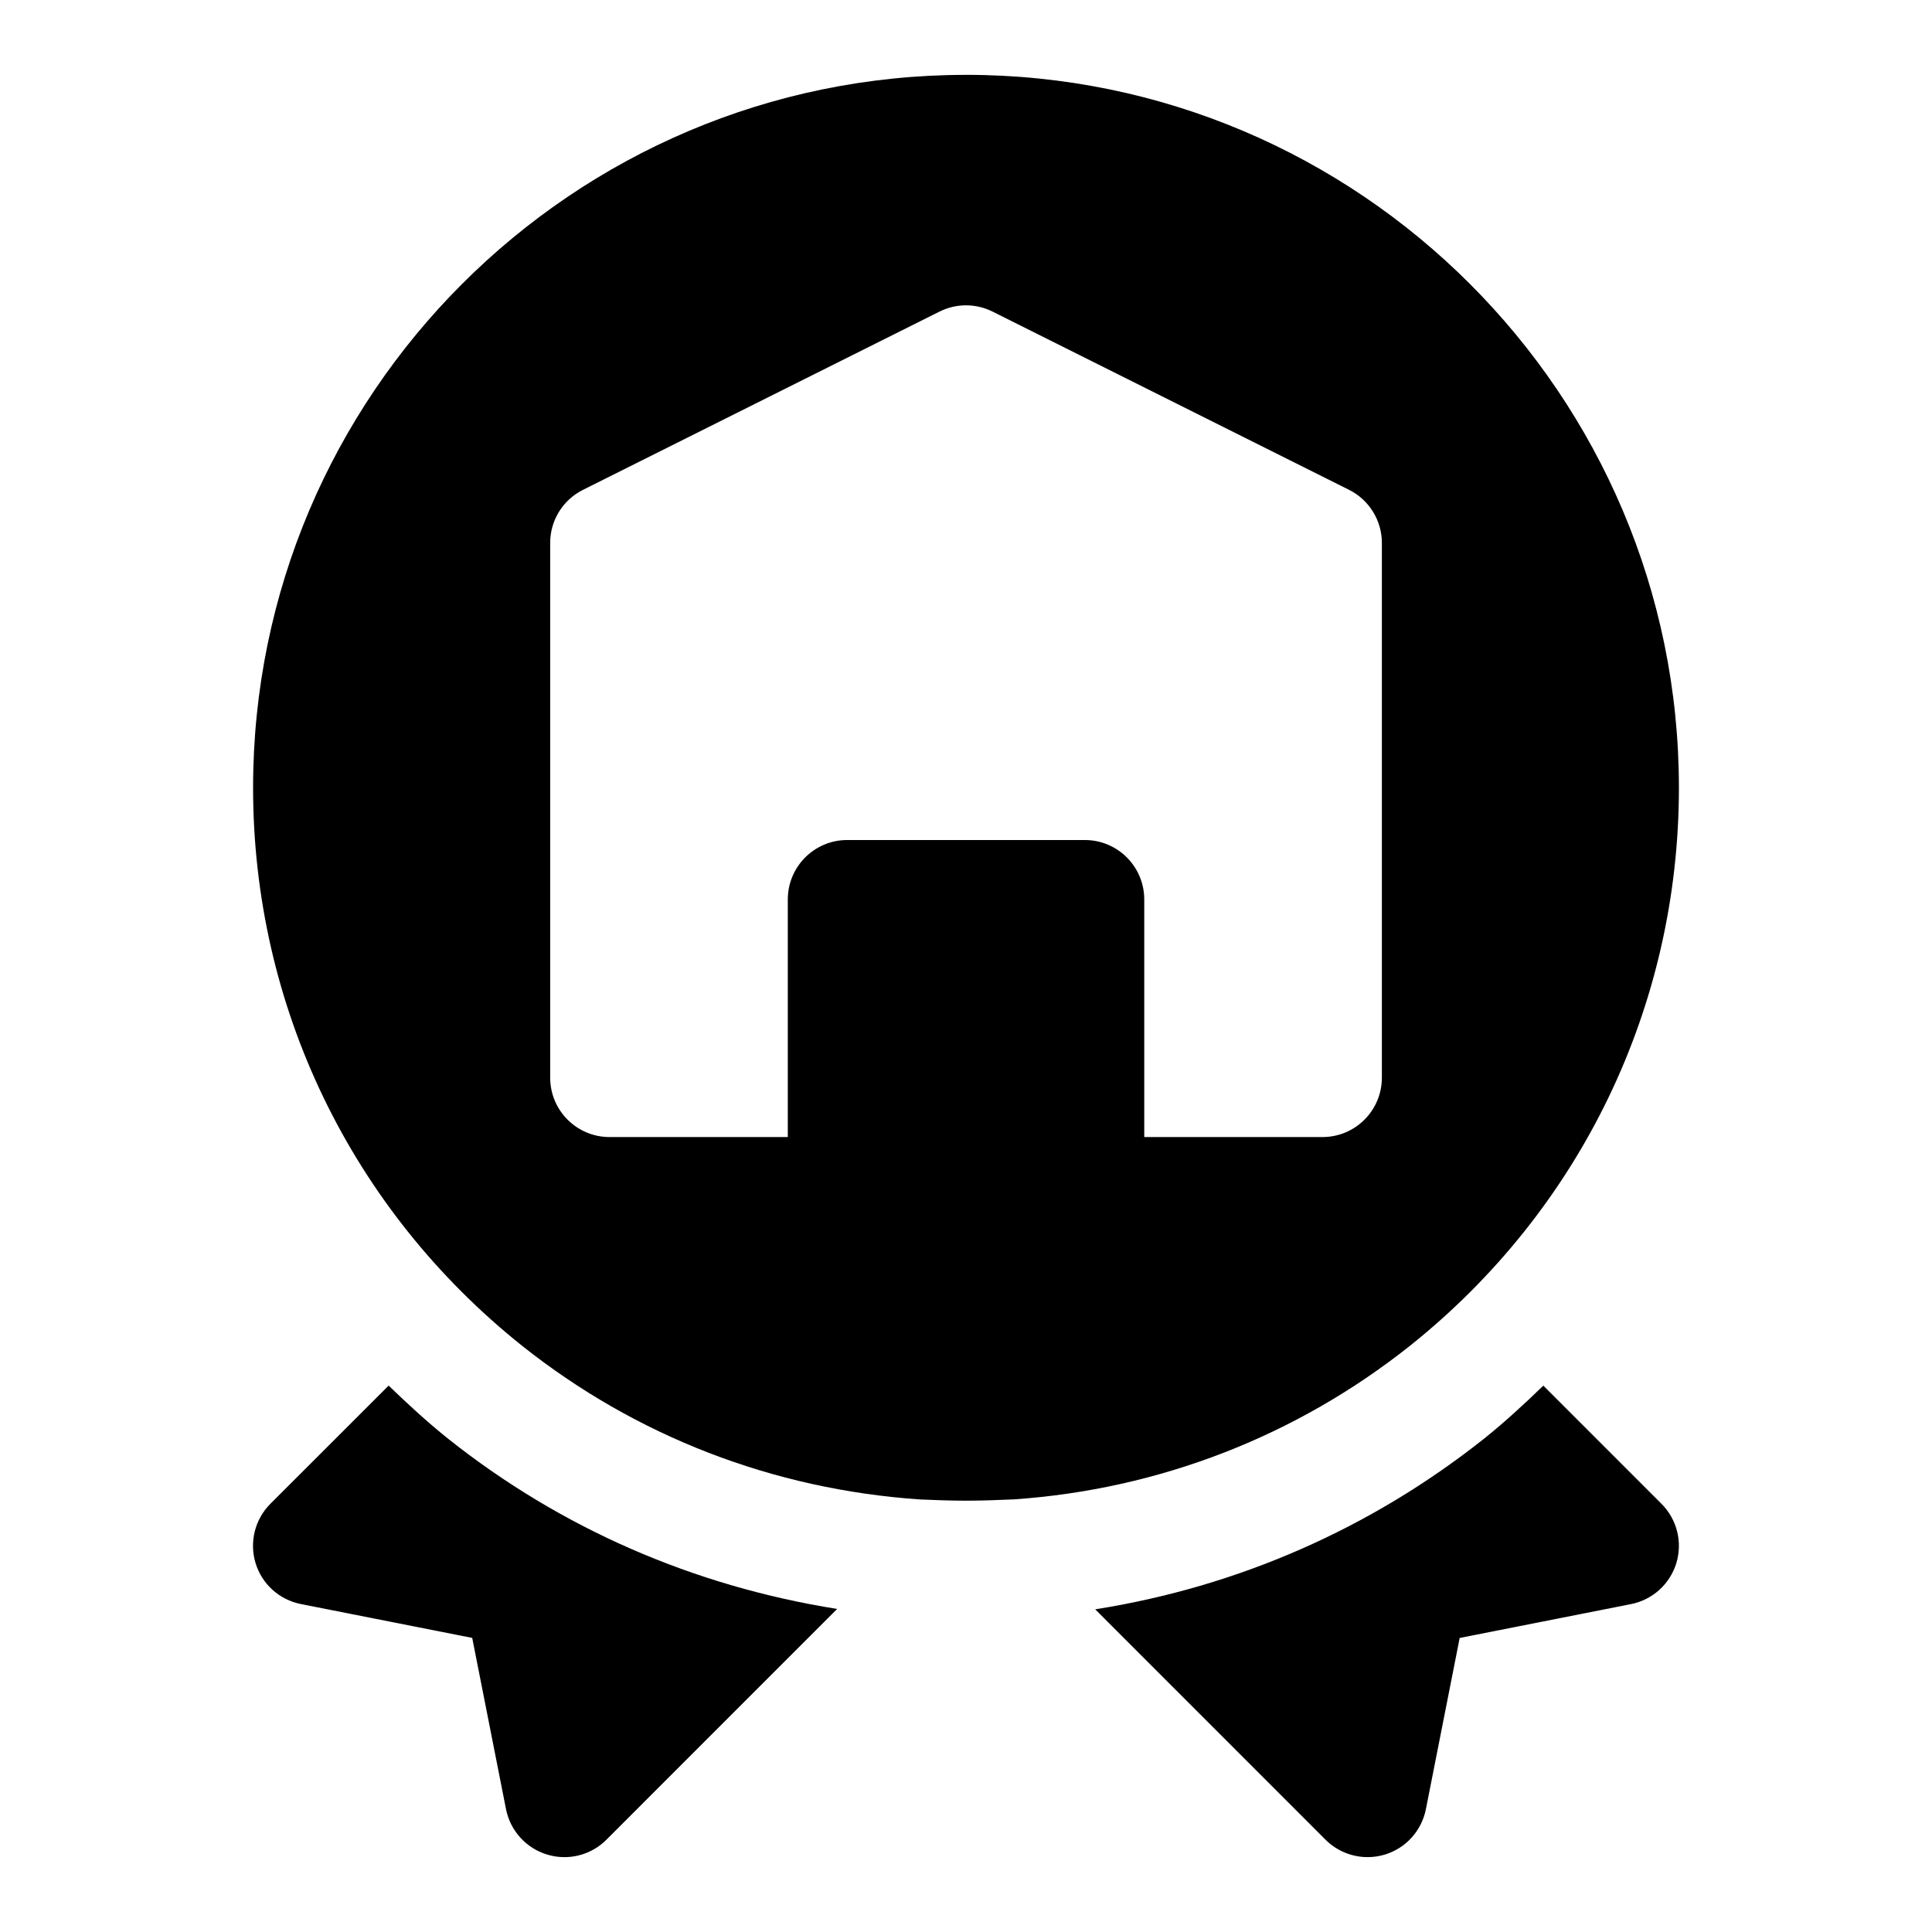
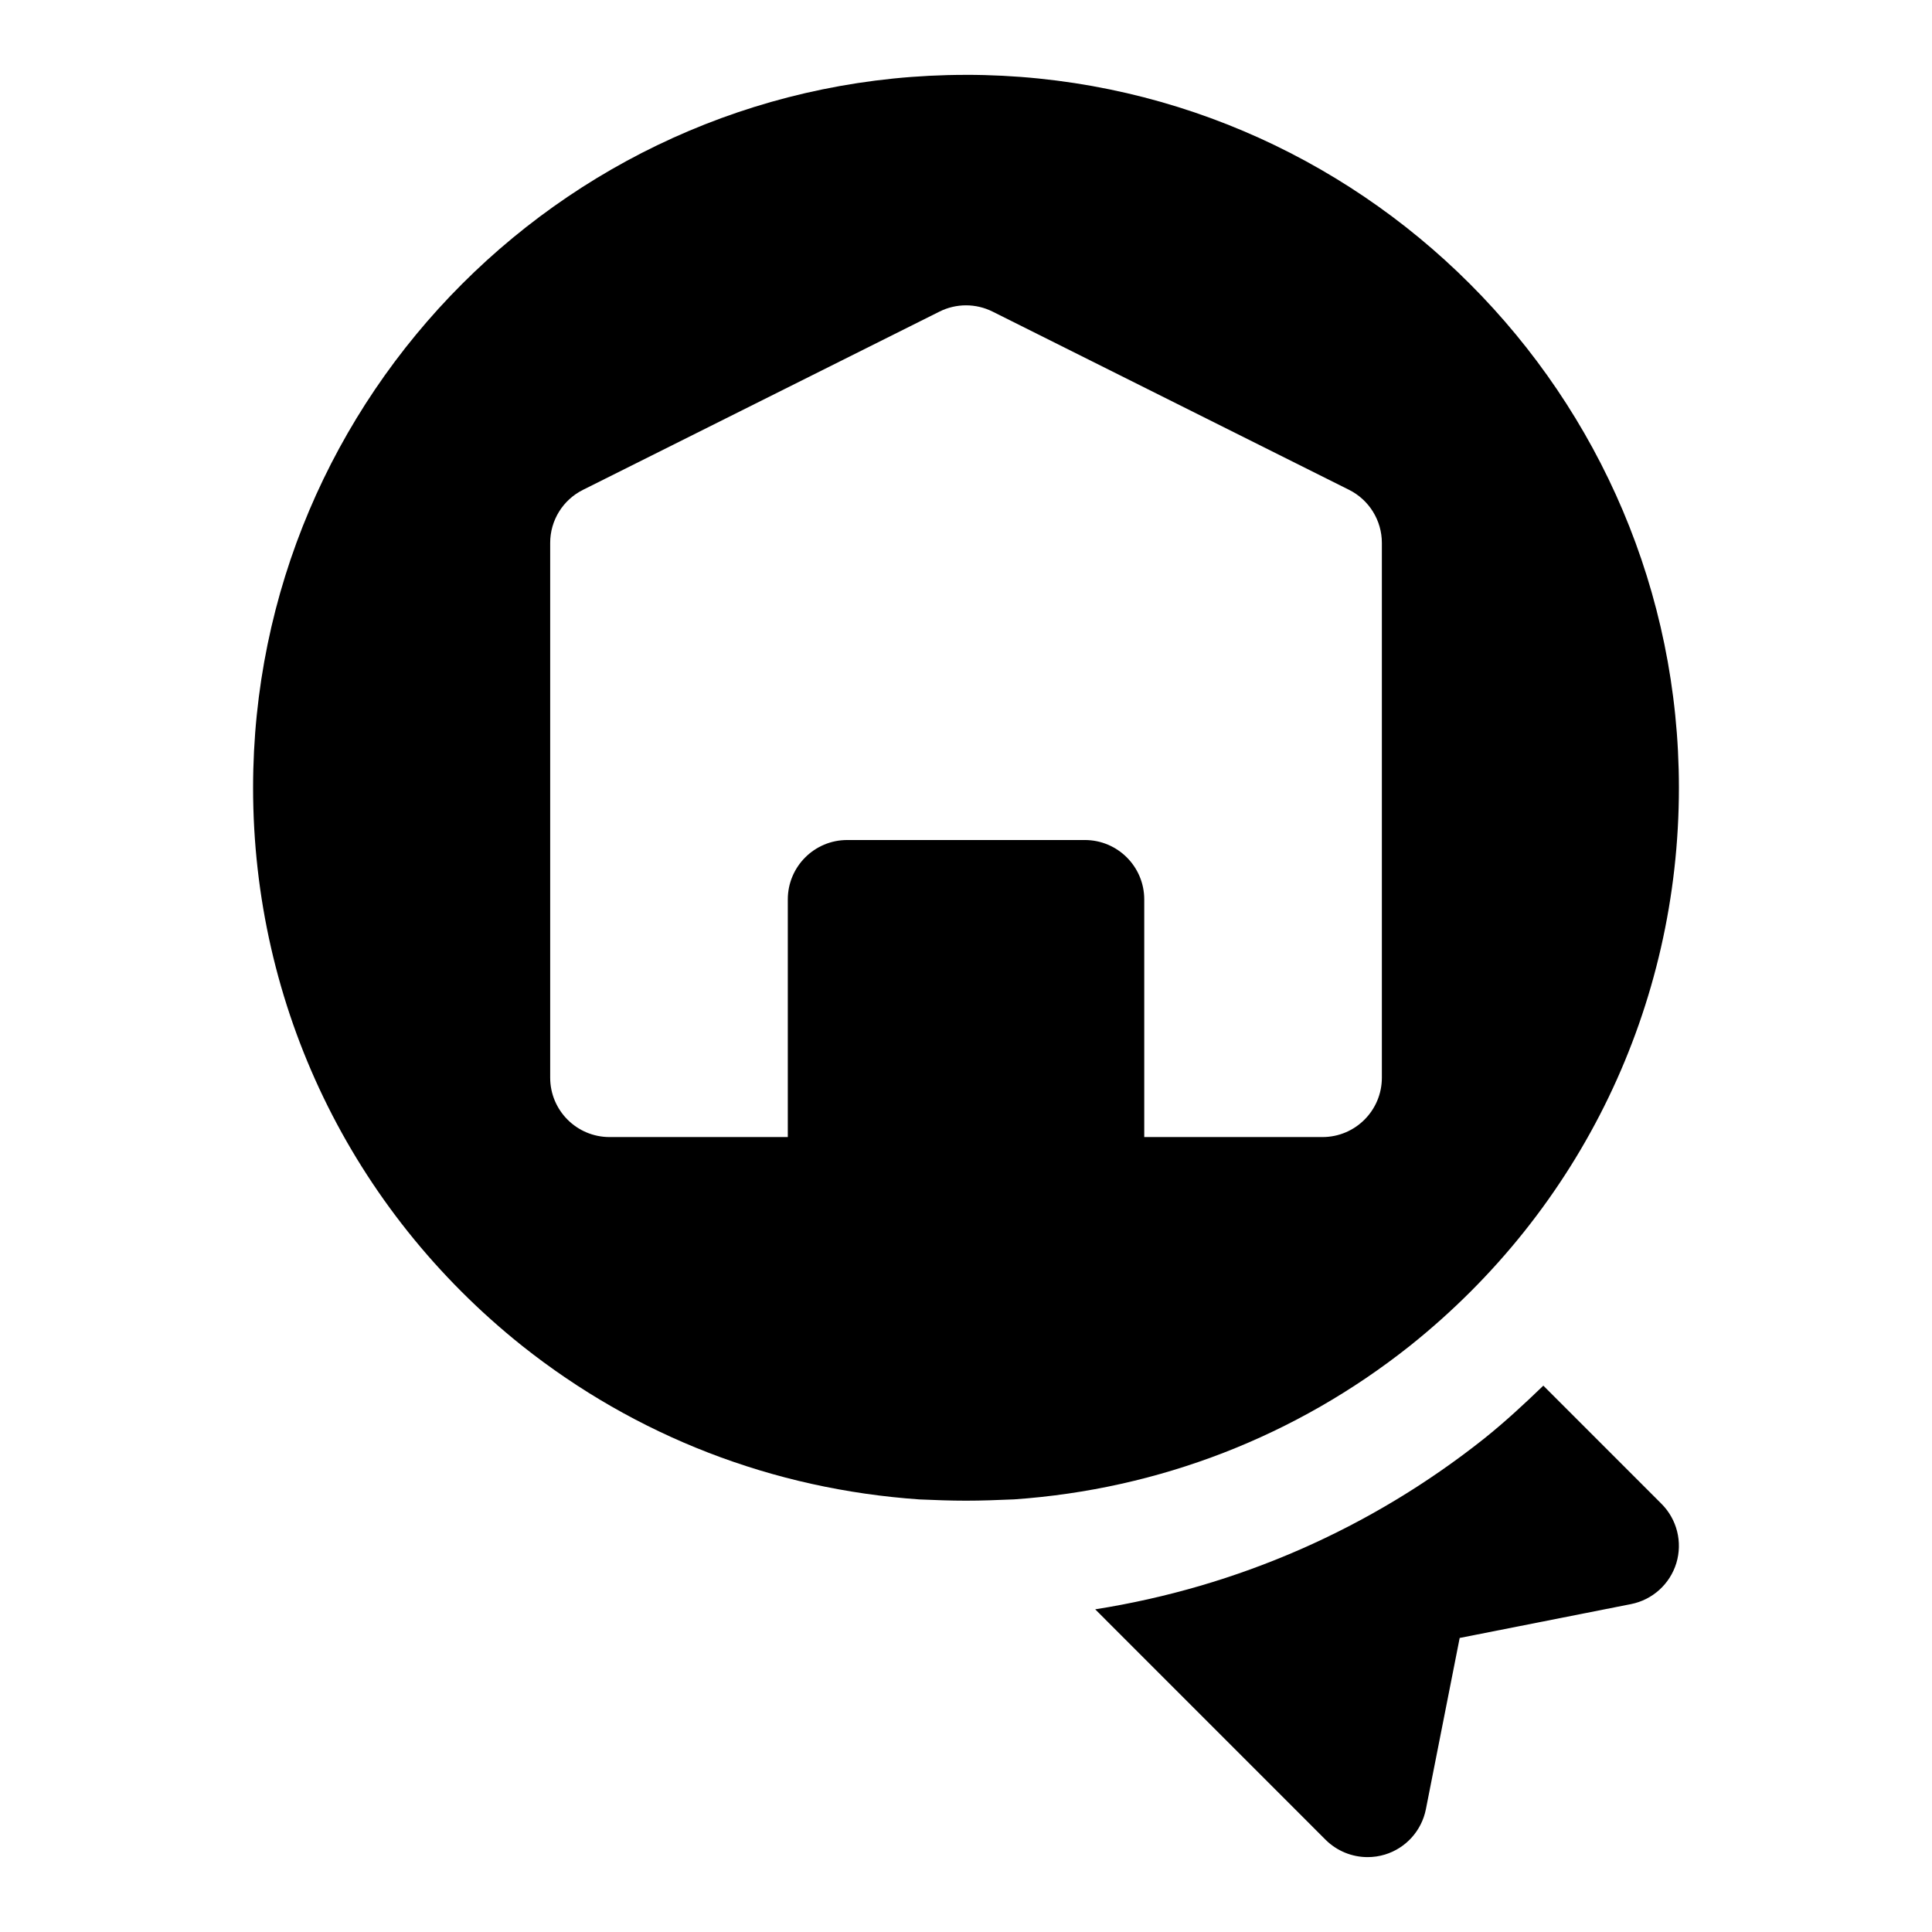
<svg xmlns="http://www.w3.org/2000/svg" fill="#000000" width="800px" height="800px" version="1.1" viewBox="144 144 512 512">
  <g>
    <path d="m400 163.84c-104.18 0-188.93 84.754-188.93 188.93 0 57.812 25.961 111.7 71.289 147.88 30.133 23.945 66.41 38.023 105.33 40.715 4.156 0.176 8.156 0.332 12.312 0.332s8.156-0.156 12.754-0.348c38.477-2.676 74.754-16.75 104.92-40.715 45.293-36.164 71.254-90.055 71.254-147.87 0-104.18-84.75-188.93-188.93-188.93zm110.21 265.75c0 8.691-7.039 15.742-15.742 15.742h-47.23v-62.977c0-8.691-7.055-15.742-15.742-15.742h-62.977c-8.691 0-15.742 7.055-15.742 15.742v62.977h-47.23c-8.707 0-15.742-7.055-15.742-15.742v-141.7c-0.012-5.969 3.359-11.414 8.695-14.078l94.465-47.23c4.426-2.219 9.652-2.219 14.09 0l94.465 47.23c5.32 2.664 8.691 8.109 8.691 14.078z" />
-     <path d="m262.77 525.29c-5.559-4.441-10.723-9.227-15.777-14.09l-31.332 31.316c-4.109 4.109-5.621 10.156-3.938 15.711 1.684 5.559 6.297 9.73 12.012 10.863l45.406 8.973 8.957 45.391c1.133 5.699 5.32 10.328 10.863 12.012 1.535 0.473 3.078 0.695 4.606 0.695 4.125 0 8.141-1.621 11.133-4.613l61.148-61.164c-38.102-6.062-73.242-21.383-103.08-45.094z" />
    <path d="m553 511.21c-5.023 4.848-10.156 9.605-15.68 14.027-30.117 23.914-65.434 39.312-103.08 45.25l61.055 61.07c2.992 2.977 7.008 4.598 11.133 4.598 1.543 0 3.07-0.219 4.582-0.676 5.559-1.684 9.73-6.312 10.863-12.012l8.957-45.391 45.406-8.973c5.699-1.133 10.312-5.305 12.012-10.863 1.684-5.574 0.172-11.602-3.938-15.711z" />
  </g>
</svg>